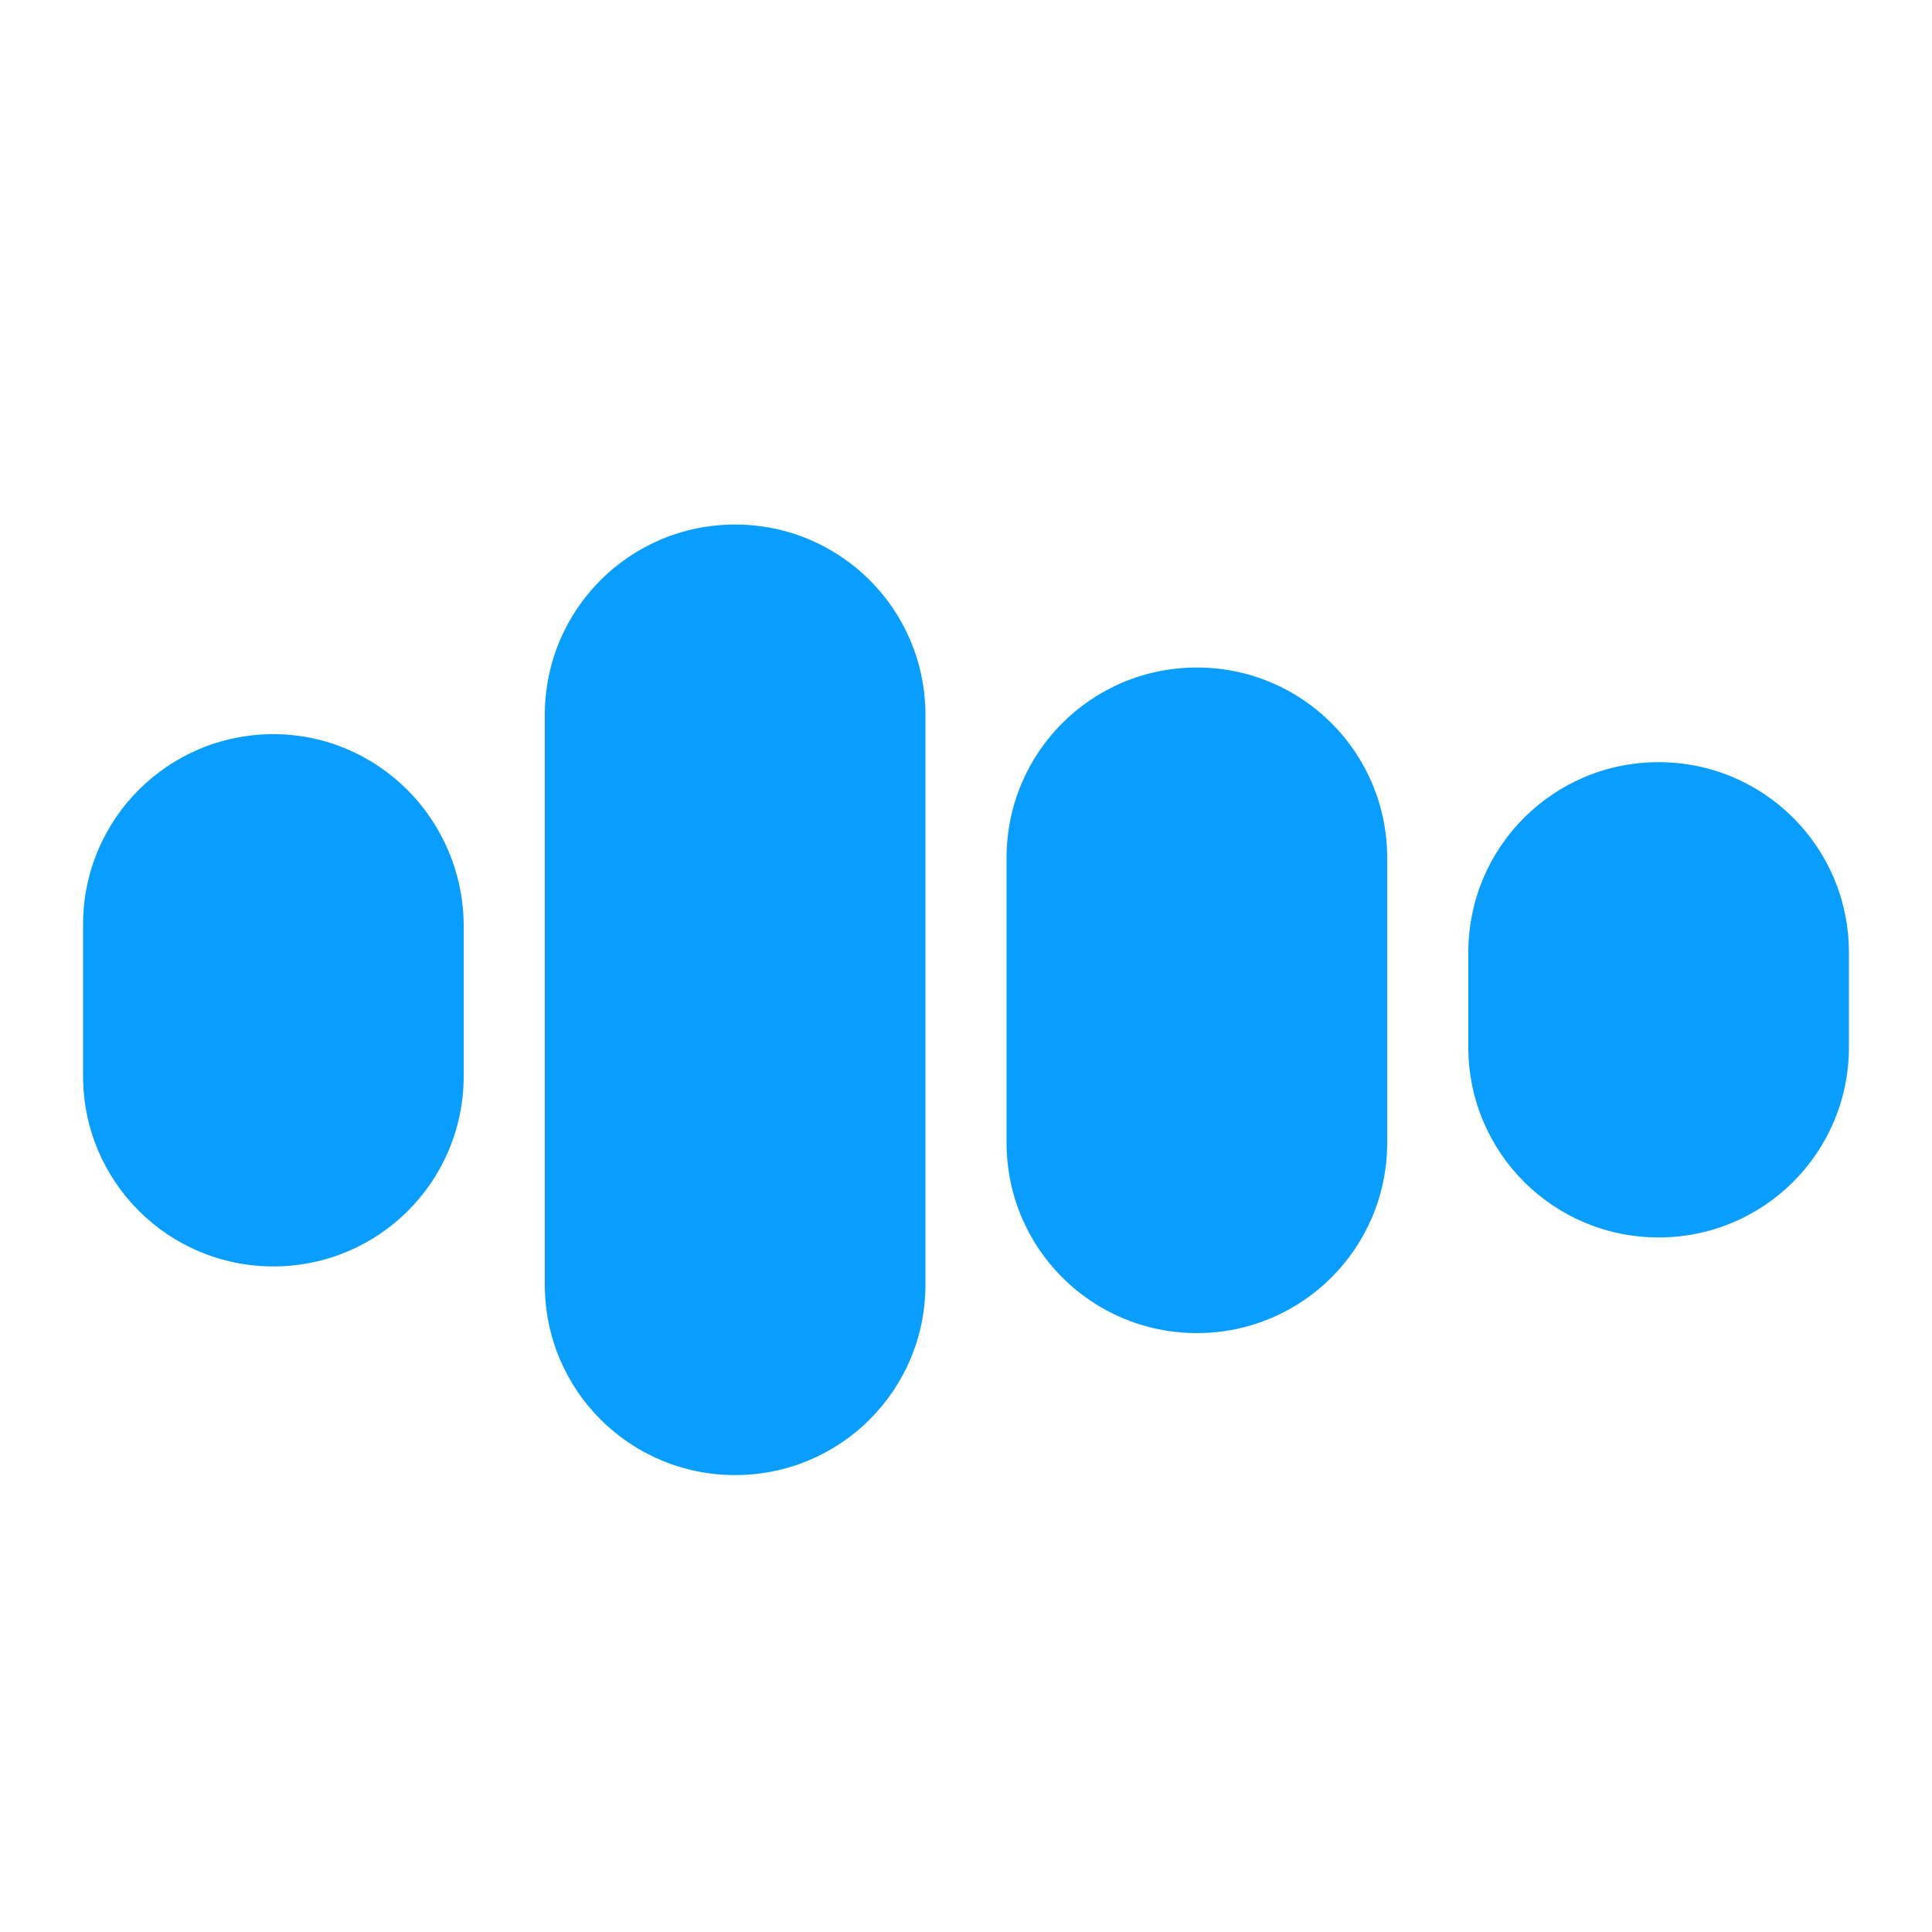
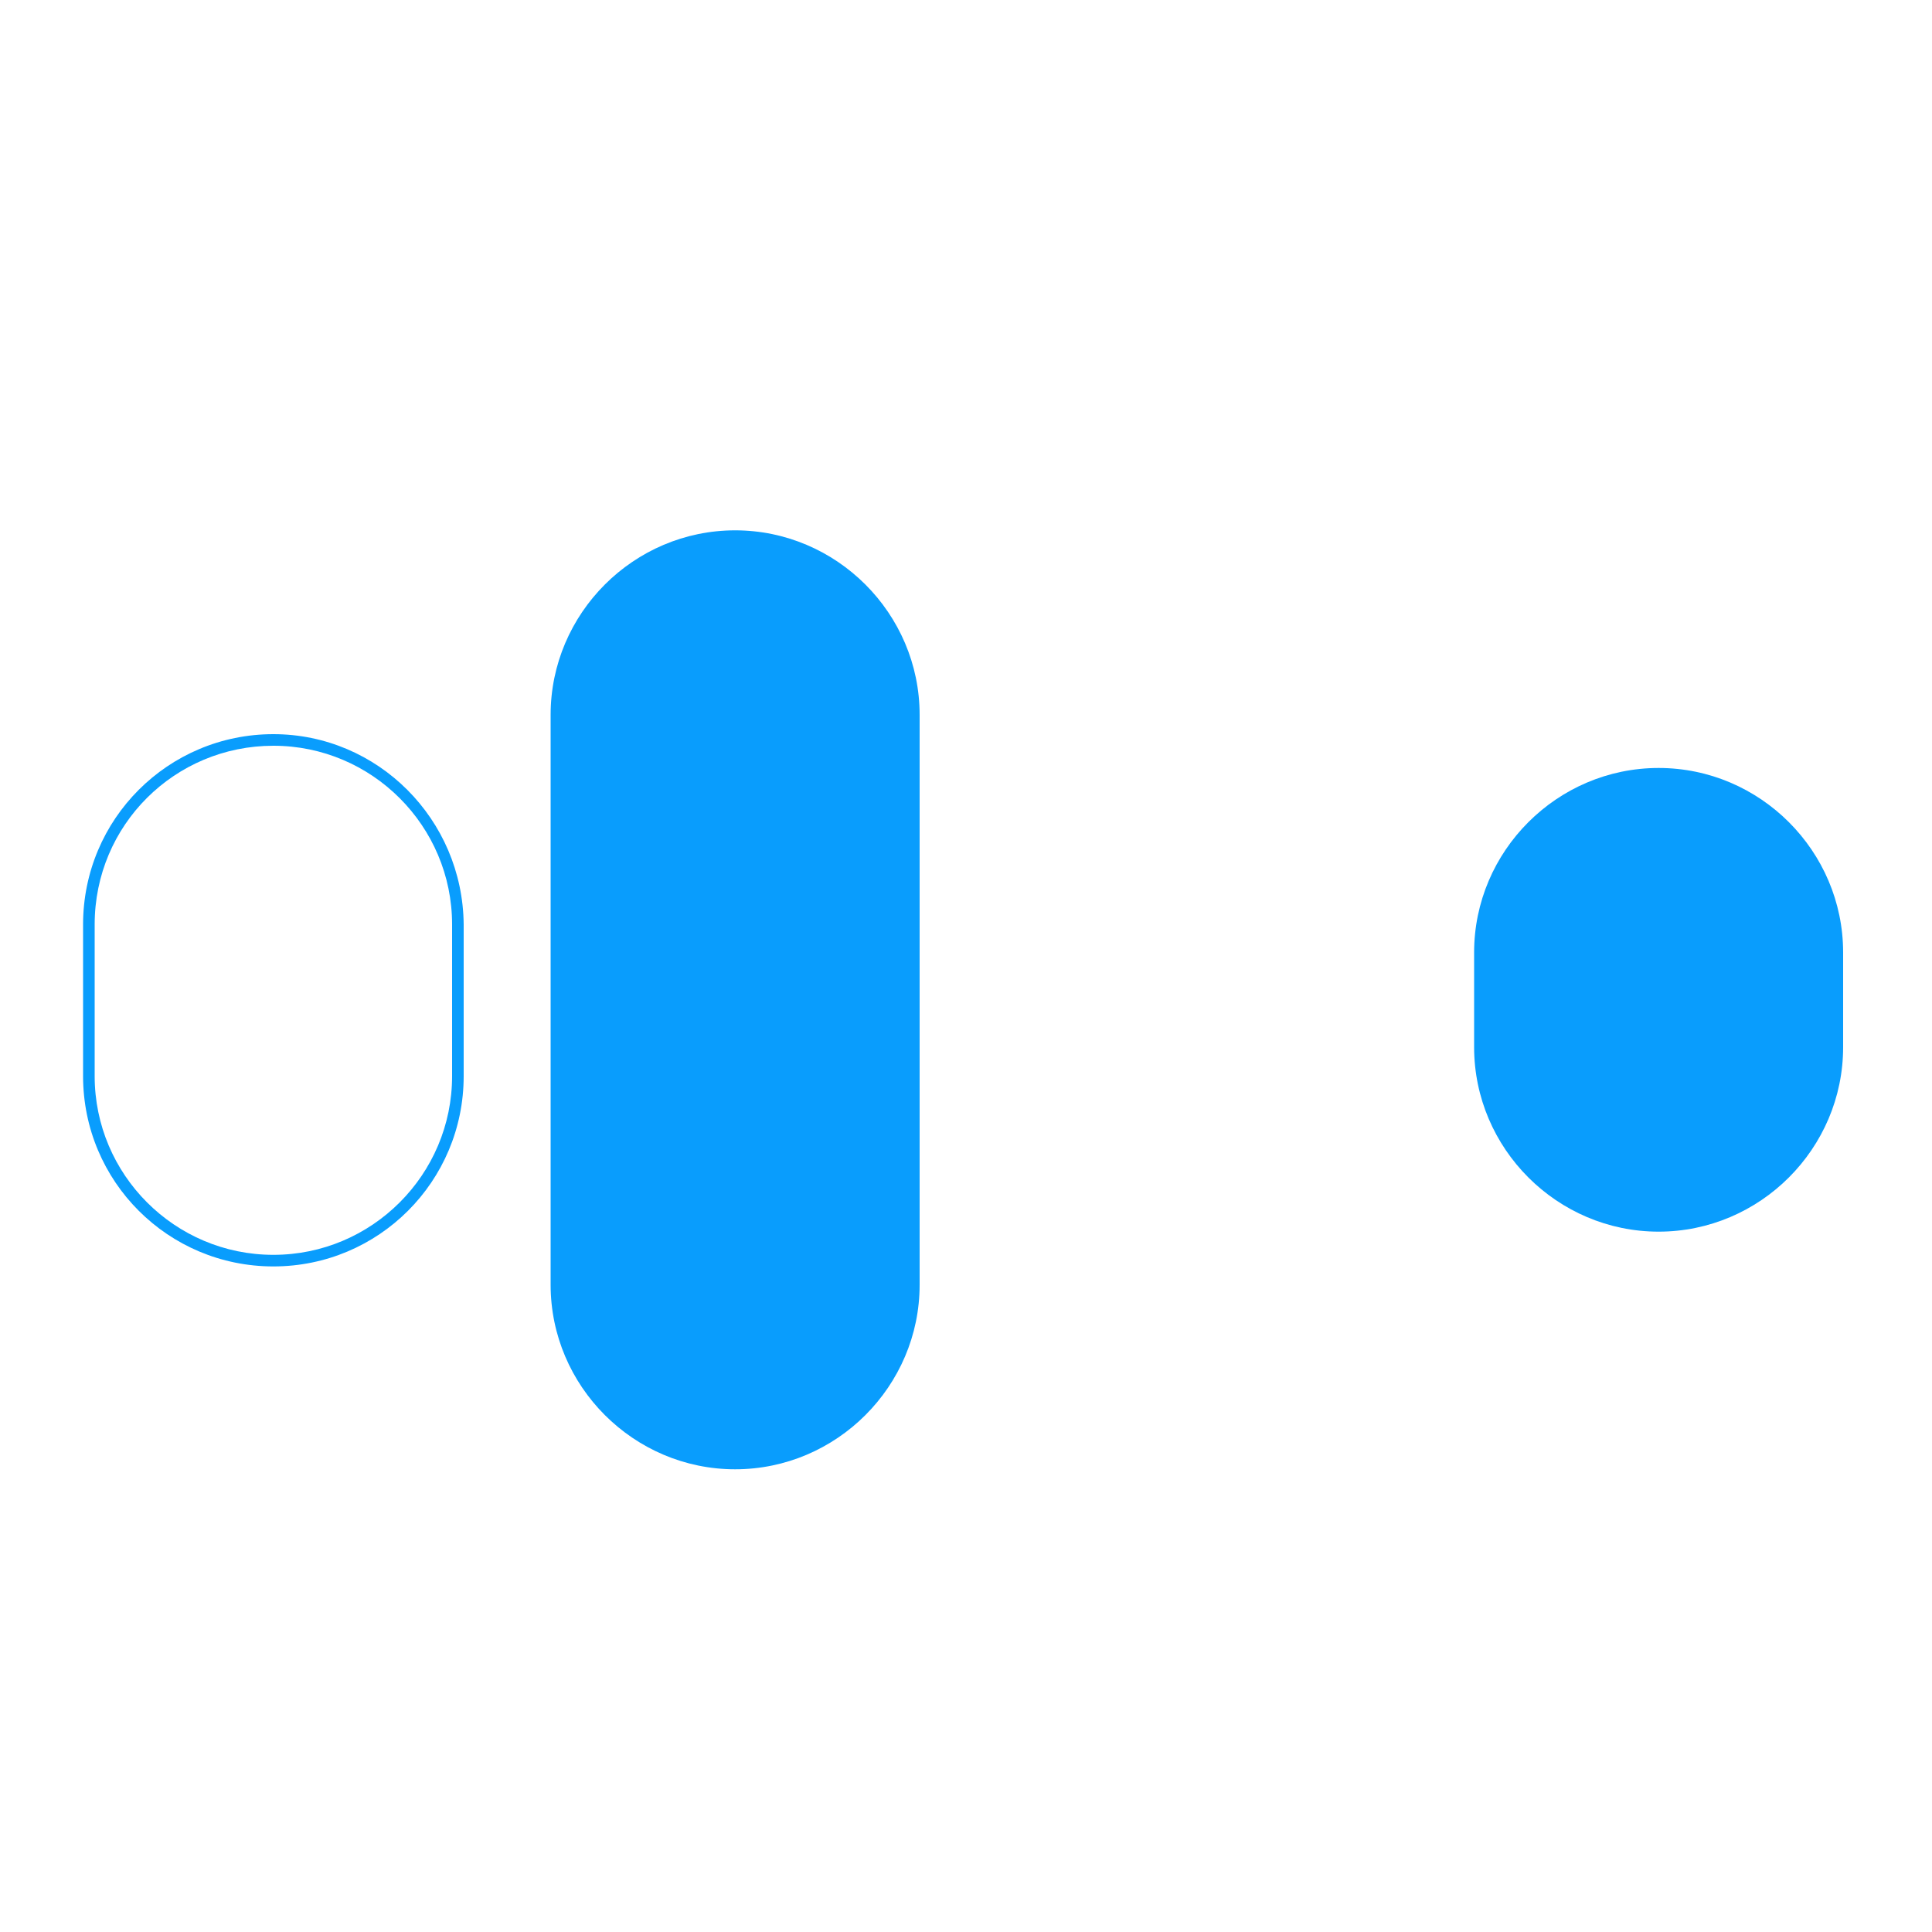
<svg xmlns="http://www.w3.org/2000/svg" version="1.1" id="Layer_1" x="0px" y="0px" viewBox="-205 297 200 200" style="enable-background:new -205 297 200 200;" xml:space="preserve">
  <style type="text/css">
	.st0{fill:#099DFD;}
</style>
  <g>
    <g>
-       <path class="st0" d="M-176.7,427.4c-10.5,0-19.1-8.6-19.1-19.1v-15.7c0-10.5,8.6-19.1,19.1-19.1s19.1,8.6,19.1,19.1v15.7    C-157.7,418.9-166.2,427.4-176.7,427.4z" />
      <path class="st0" d="M-176.7,374.2c10.2,0,18.5,8.3,18.5,18.5v15.7c0,10.2-8.3,18.5-18.5,18.5s-18.5-8.3-18.5-18.5v-15.7    C-195.2,382.4-186.9,374.2-176.7,374.2 M-176.7,373L-176.7,373c-10.9,0-19.7,8.8-19.7,19.7v15.7c0,10.9,8.8,19.7,19.7,19.7l0,0    c10.9,0,19.7-8.8,19.7-19.7v-15.7C-157.1,381.8-165.9,373-176.7,373L-176.7,373z" />
    </g>
  </g>
  <g>
    <g>
      <path class="st0" d="M-128.9,449.1c-10.5,0-19.1-8.6-19.1-19.1v-59c0-10.5,8.6-19.1,19.1-19.1s19.1,8.6,19.1,19.1v59    C-109.8,440.5-118.4,449.1-128.9,449.1z" />
-       <path class="st0" d="M-128.9,352.5c10.2,0,18.5,8.3,18.5,18.5v59c0,10.2-8.3,18.5-18.5,18.5s-18.5-8.3-18.5-18.5v-59    C-147.4,360.8-139.1,352.5-128.9,352.5 M-128.9,351.3L-128.9,351.3c-10.9,0-19.7,8.8-19.7,19.7v59c0,10.9,8.8,19.7,19.7,19.7l0,0    c10.9,0,19.7-8.8,19.7-19.7v-59C-109.2,360.1-118,351.3-128.9,351.3L-128.9,351.3z" />
    </g>
  </g>
  <g>
    <g>
-       <path class="st0" d="M-81.1,434.3c-10.5,0-19.1-8.6-19.1-19.1v-29.5c0-10.5,8.6-19.1,19.1-19.1s19.1,8.6,19.1,19.1v29.5    C-62,425.8-70.6,434.3-81.1,434.3z" />
-       <path class="st0" d="M-81.1,367.3c10.2,0,18.5,8.3,18.5,18.5v29.5c0,10.2-8.3,18.5-18.5,18.5s-18.5-8.3-18.5-18.5v-29.5    C-99.6,375.6-91.3,367.3-81.1,367.3 M-81.1,366.1L-81.1,366.1c-10.9,0-19.7,8.8-19.7,19.7v29.5c0,10.9,8.8,19.7,19.7,19.7l0,0    c10.9,0,19.7-8.8,19.7-19.7v-29.5C-61.4,374.9-70.2,366.1-81.1,366.1L-81.1,366.1z" />
-     </g>
+       </g>
  </g>
  <g>
    <g>
      <path class="st0" d="M-33.3,424.5c-10.5,0-19.1-8.6-19.1-19.1v-9.8c0-10.5,8.6-19.1,19.1-19.1s19.1,8.6,19.1,19.1v9.8    C-14.2,415.9-22.8,424.5-33.3,424.5z" />
-       <path class="st0" d="M-33.3,377.1c10.2,0,18.5,8.3,18.5,18.5v9.8c0,10.2-8.3,18.5-18.5,18.5s-18.5-8.3-18.5-18.5v-9.8    C-51.7,385.4-43.5,377.1-33.3,377.1 M-33.3,375.9L-33.3,375.9c-10.9,0-19.7,8.8-19.7,19.7v9.8c0,10.9,8.8,19.7,19.7,19.7l0,0    c10.9,0,19.7-8.8,19.7-19.7v-9.8C-13.6,384.7-22.4,375.9-33.3,375.9L-33.3,375.9z" />
    </g>
  </g>
</svg>